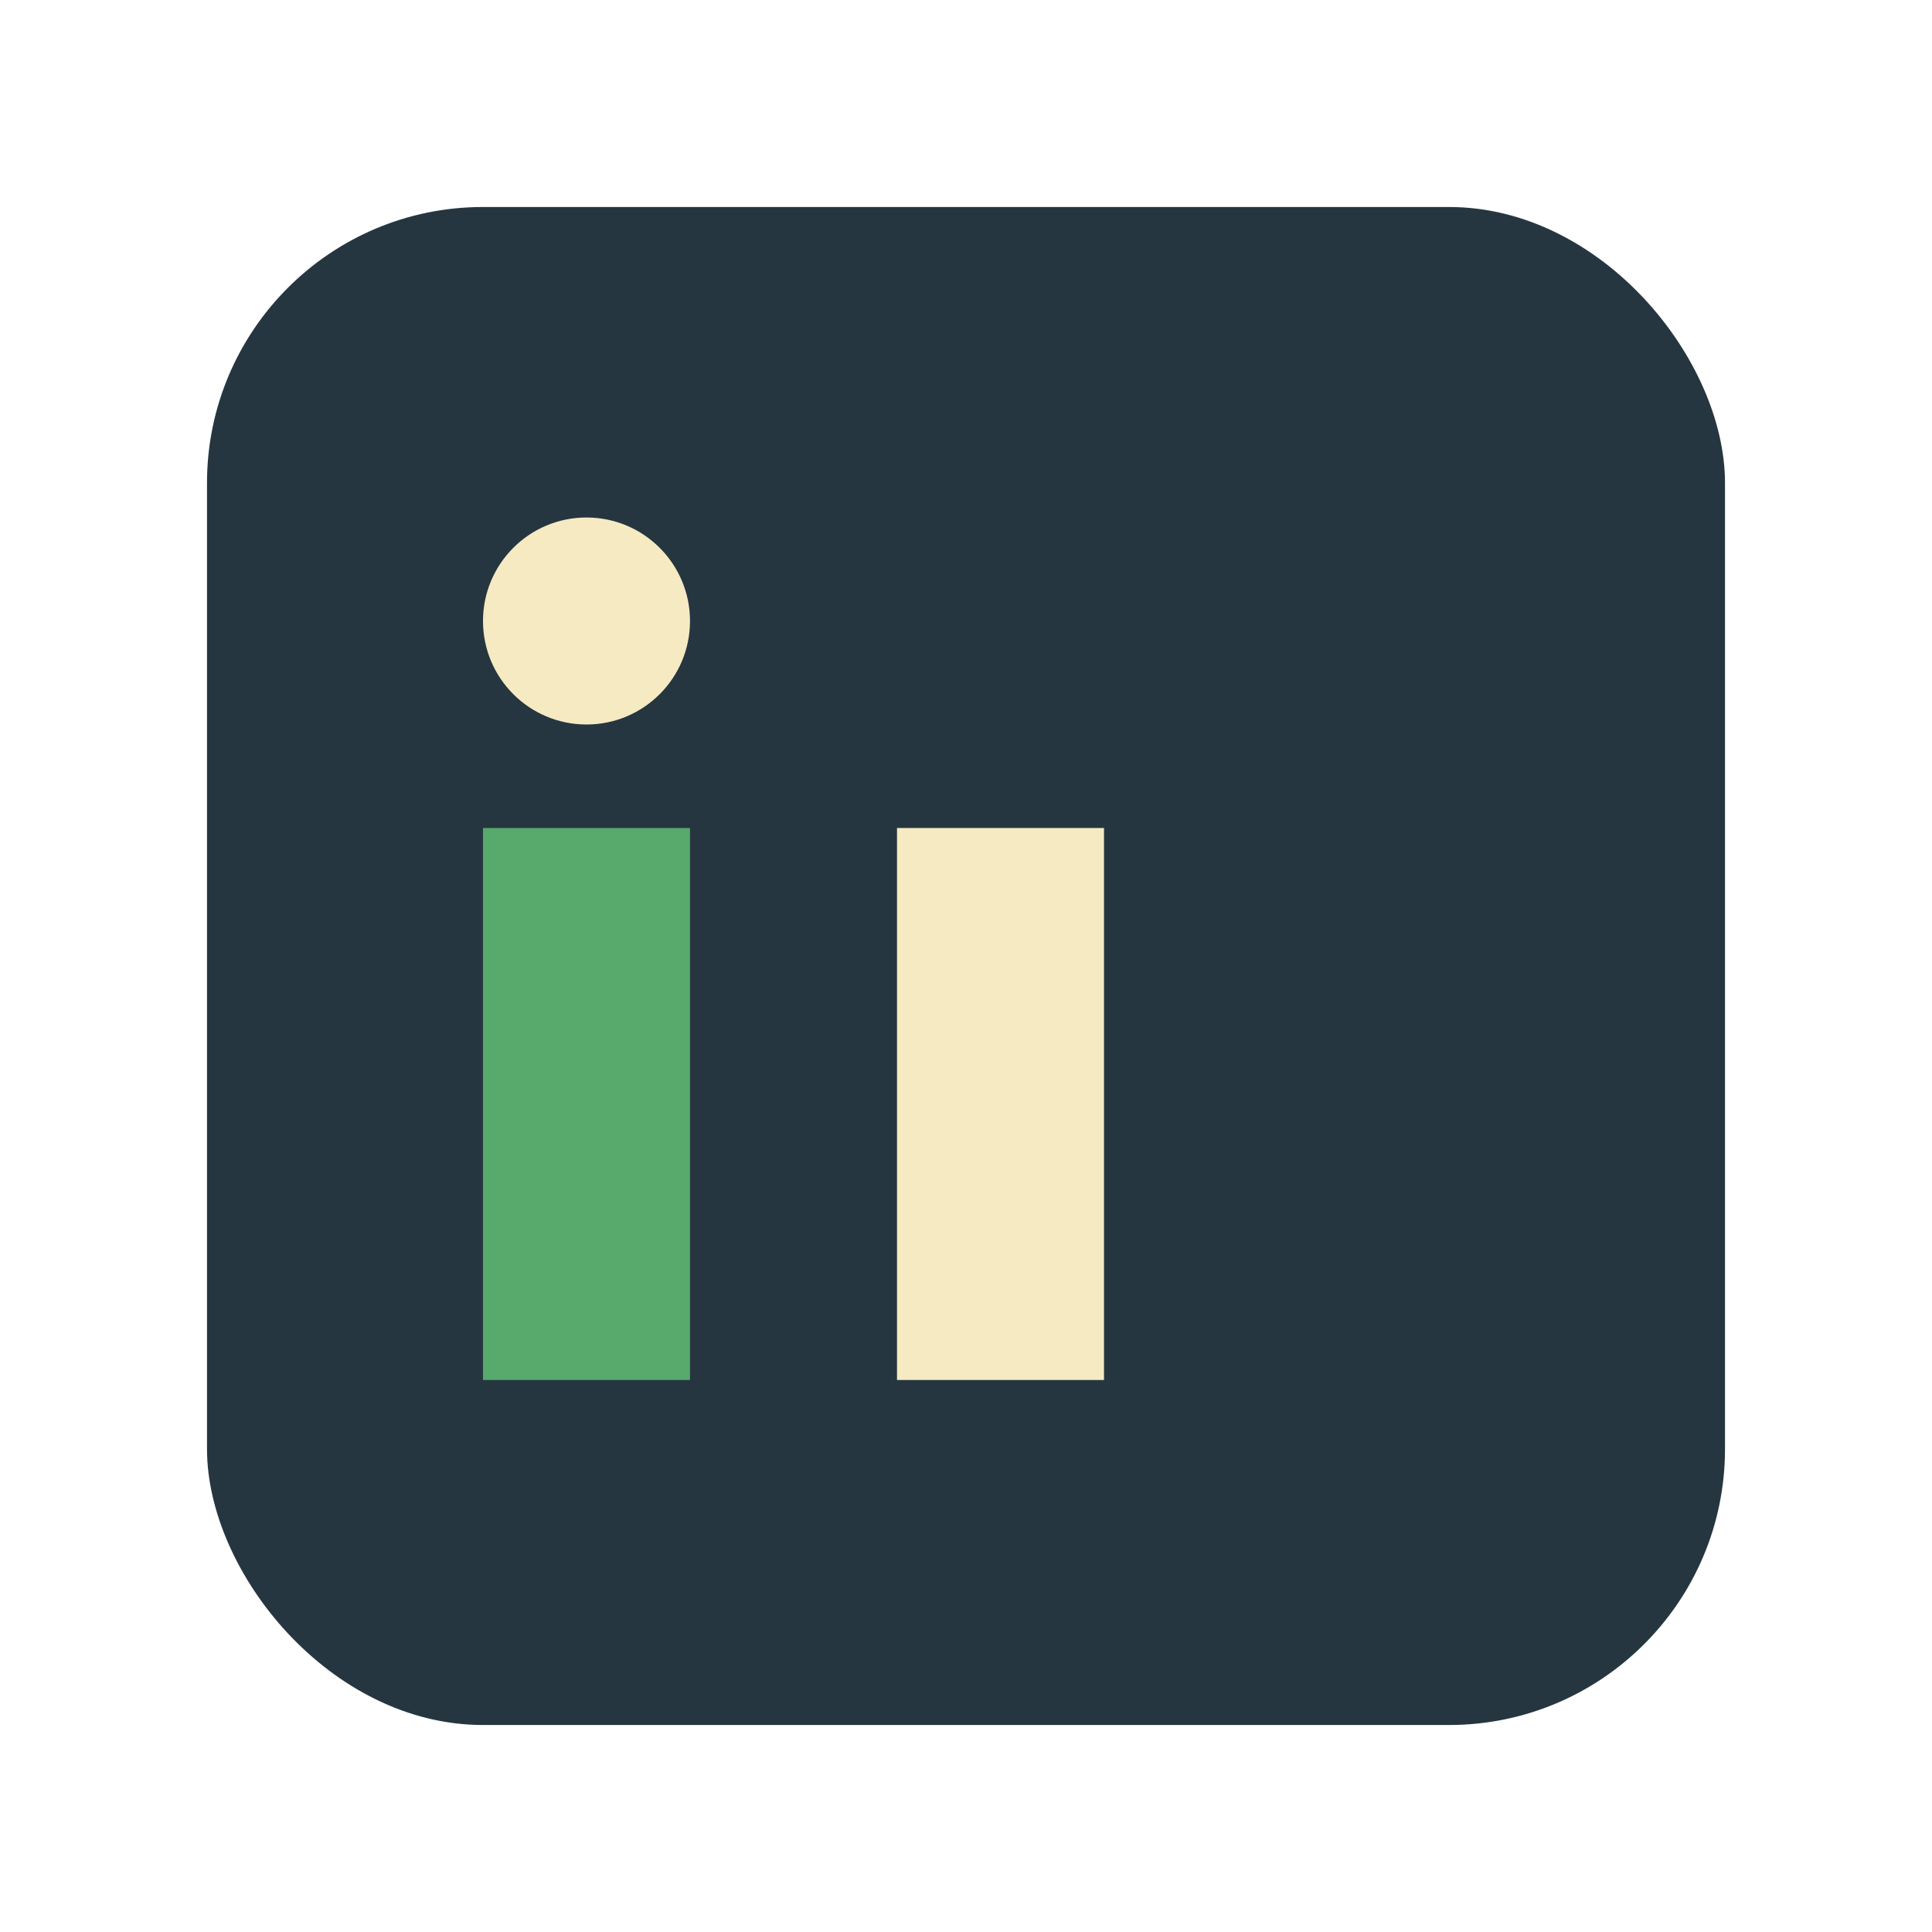
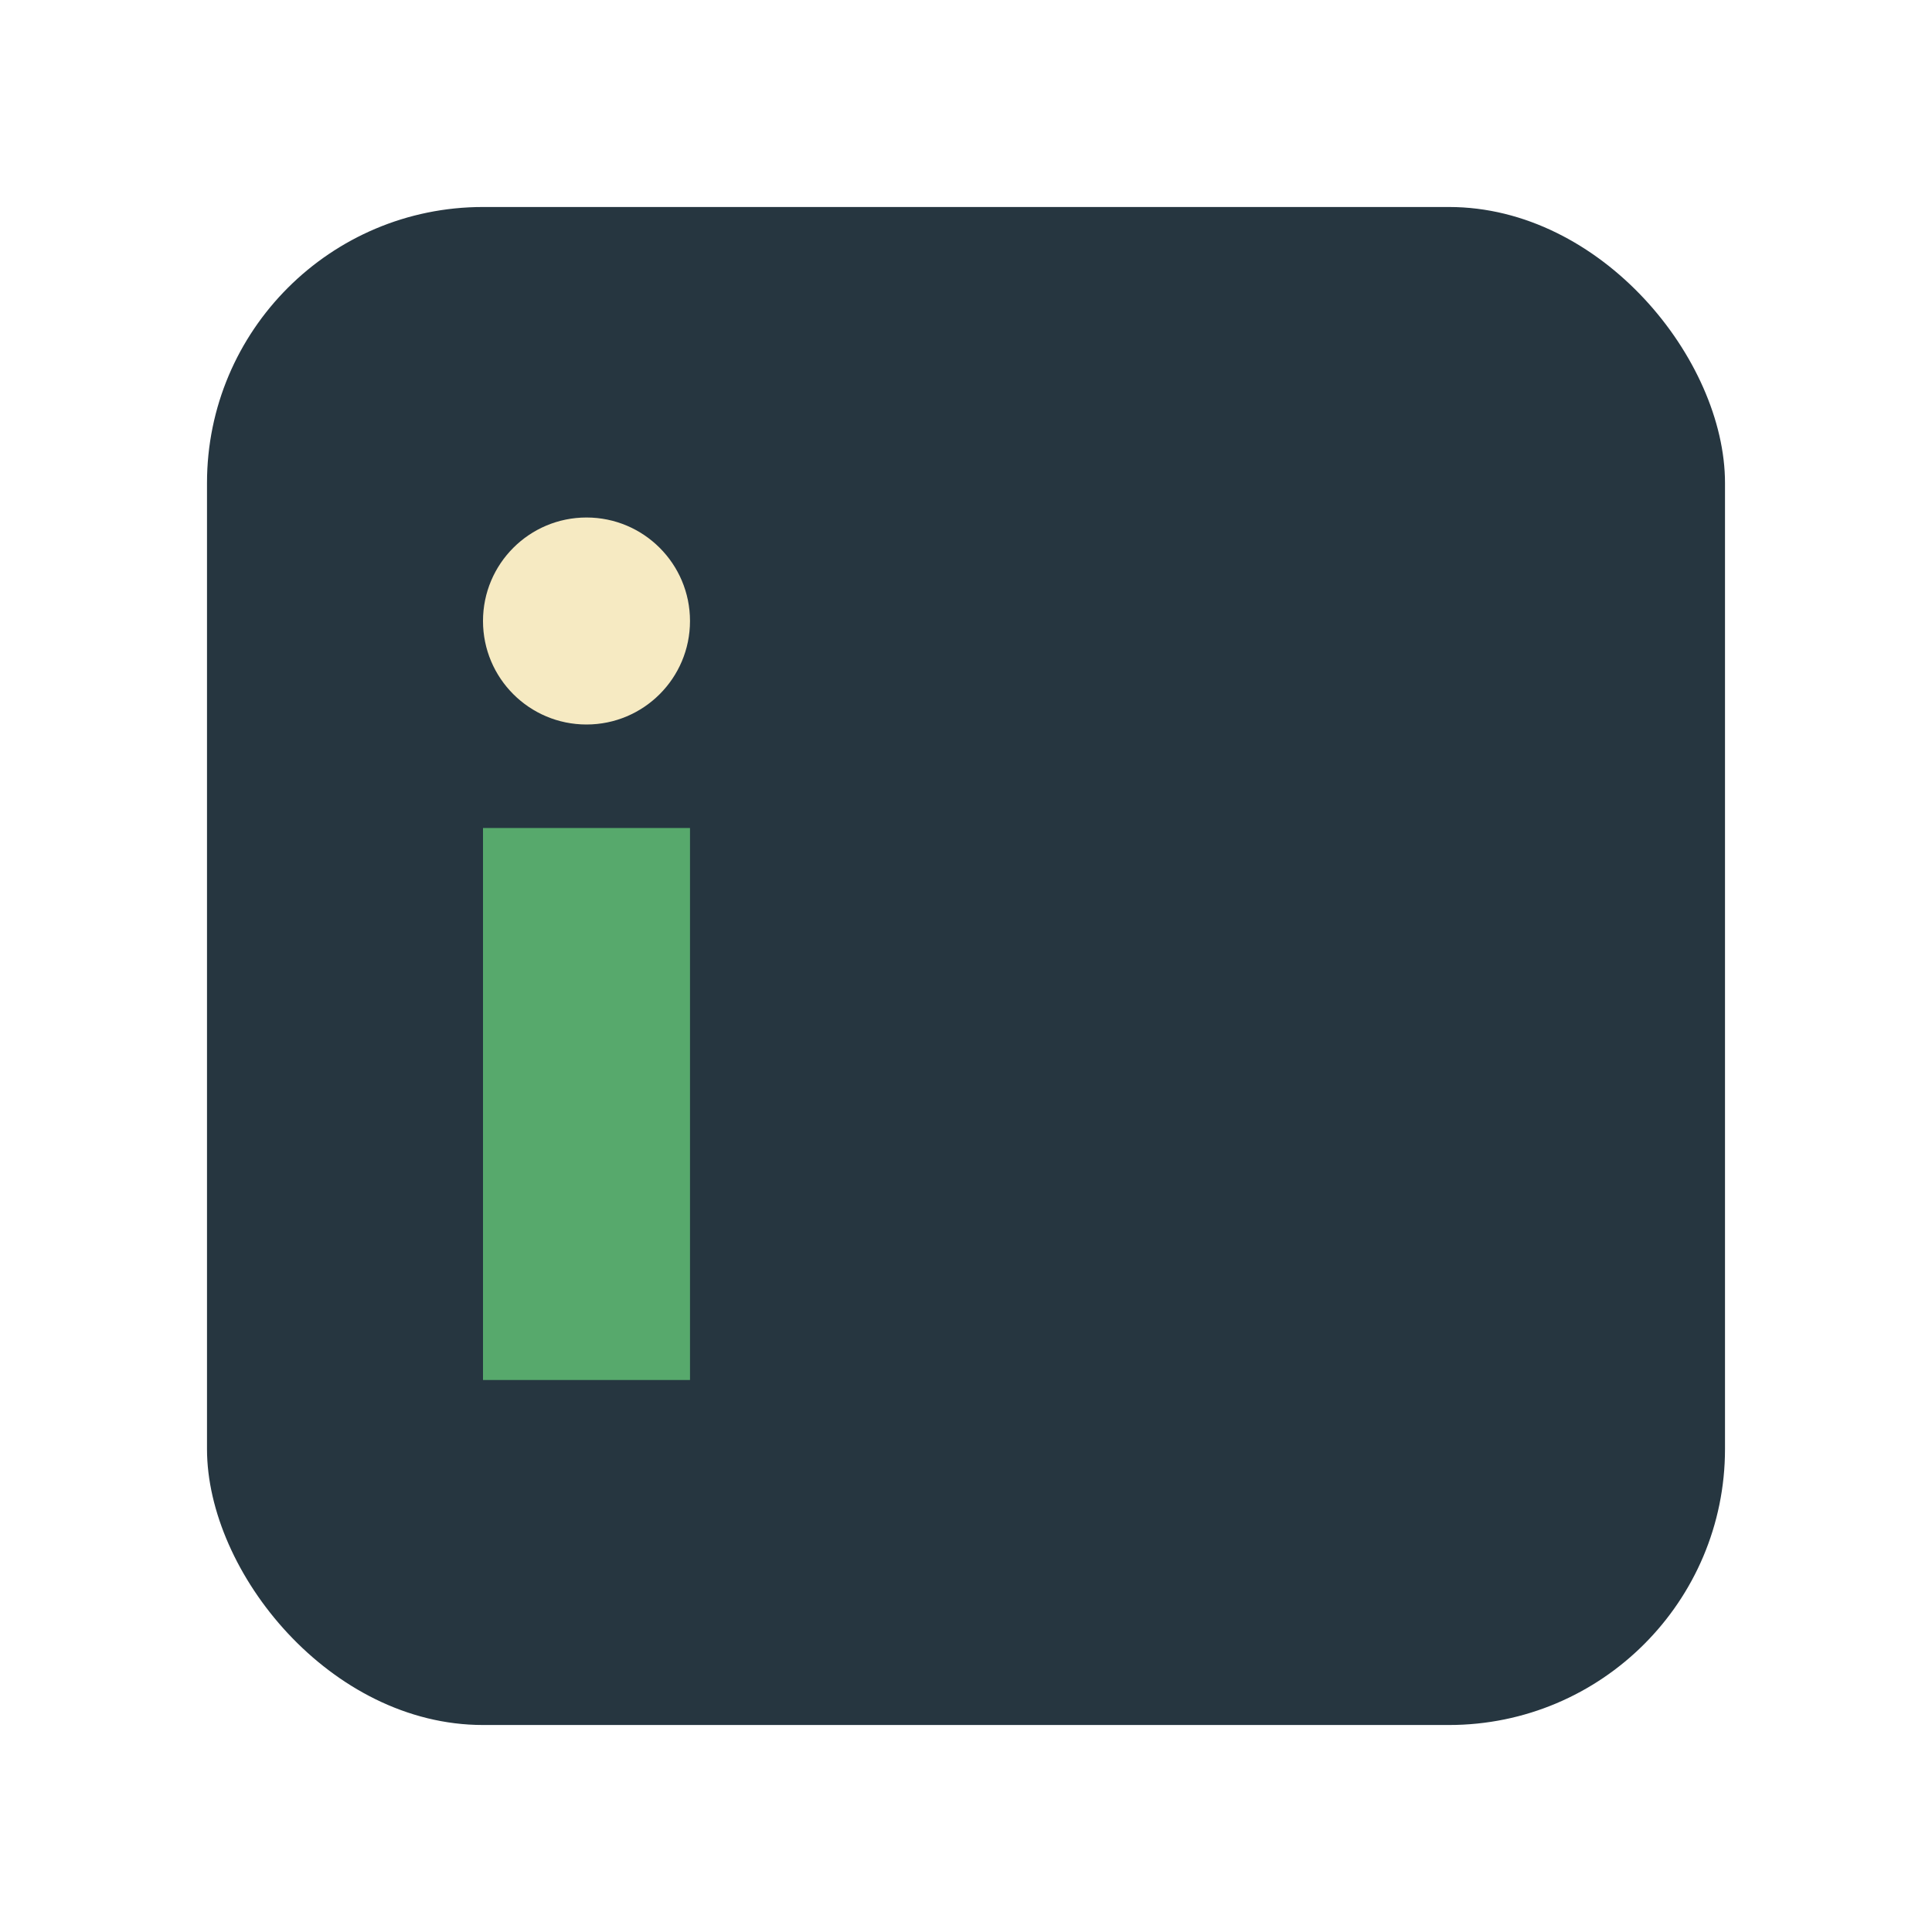
<svg xmlns="http://www.w3.org/2000/svg" viewBox="0 0 28 28" width="28" height="28">
  <rect x="3" y="3" width="22" height="22" rx="4" fill="#263640" />
  <rect x="7" y="12" width="3" height="8" fill="#57A96C" />
-   <rect x="13" y="12" width="3" height="8" fill="#F6EAC2" />
  <circle cx="8.5" cy="9" r="1.5" fill="#F6EAC2" />
</svg>